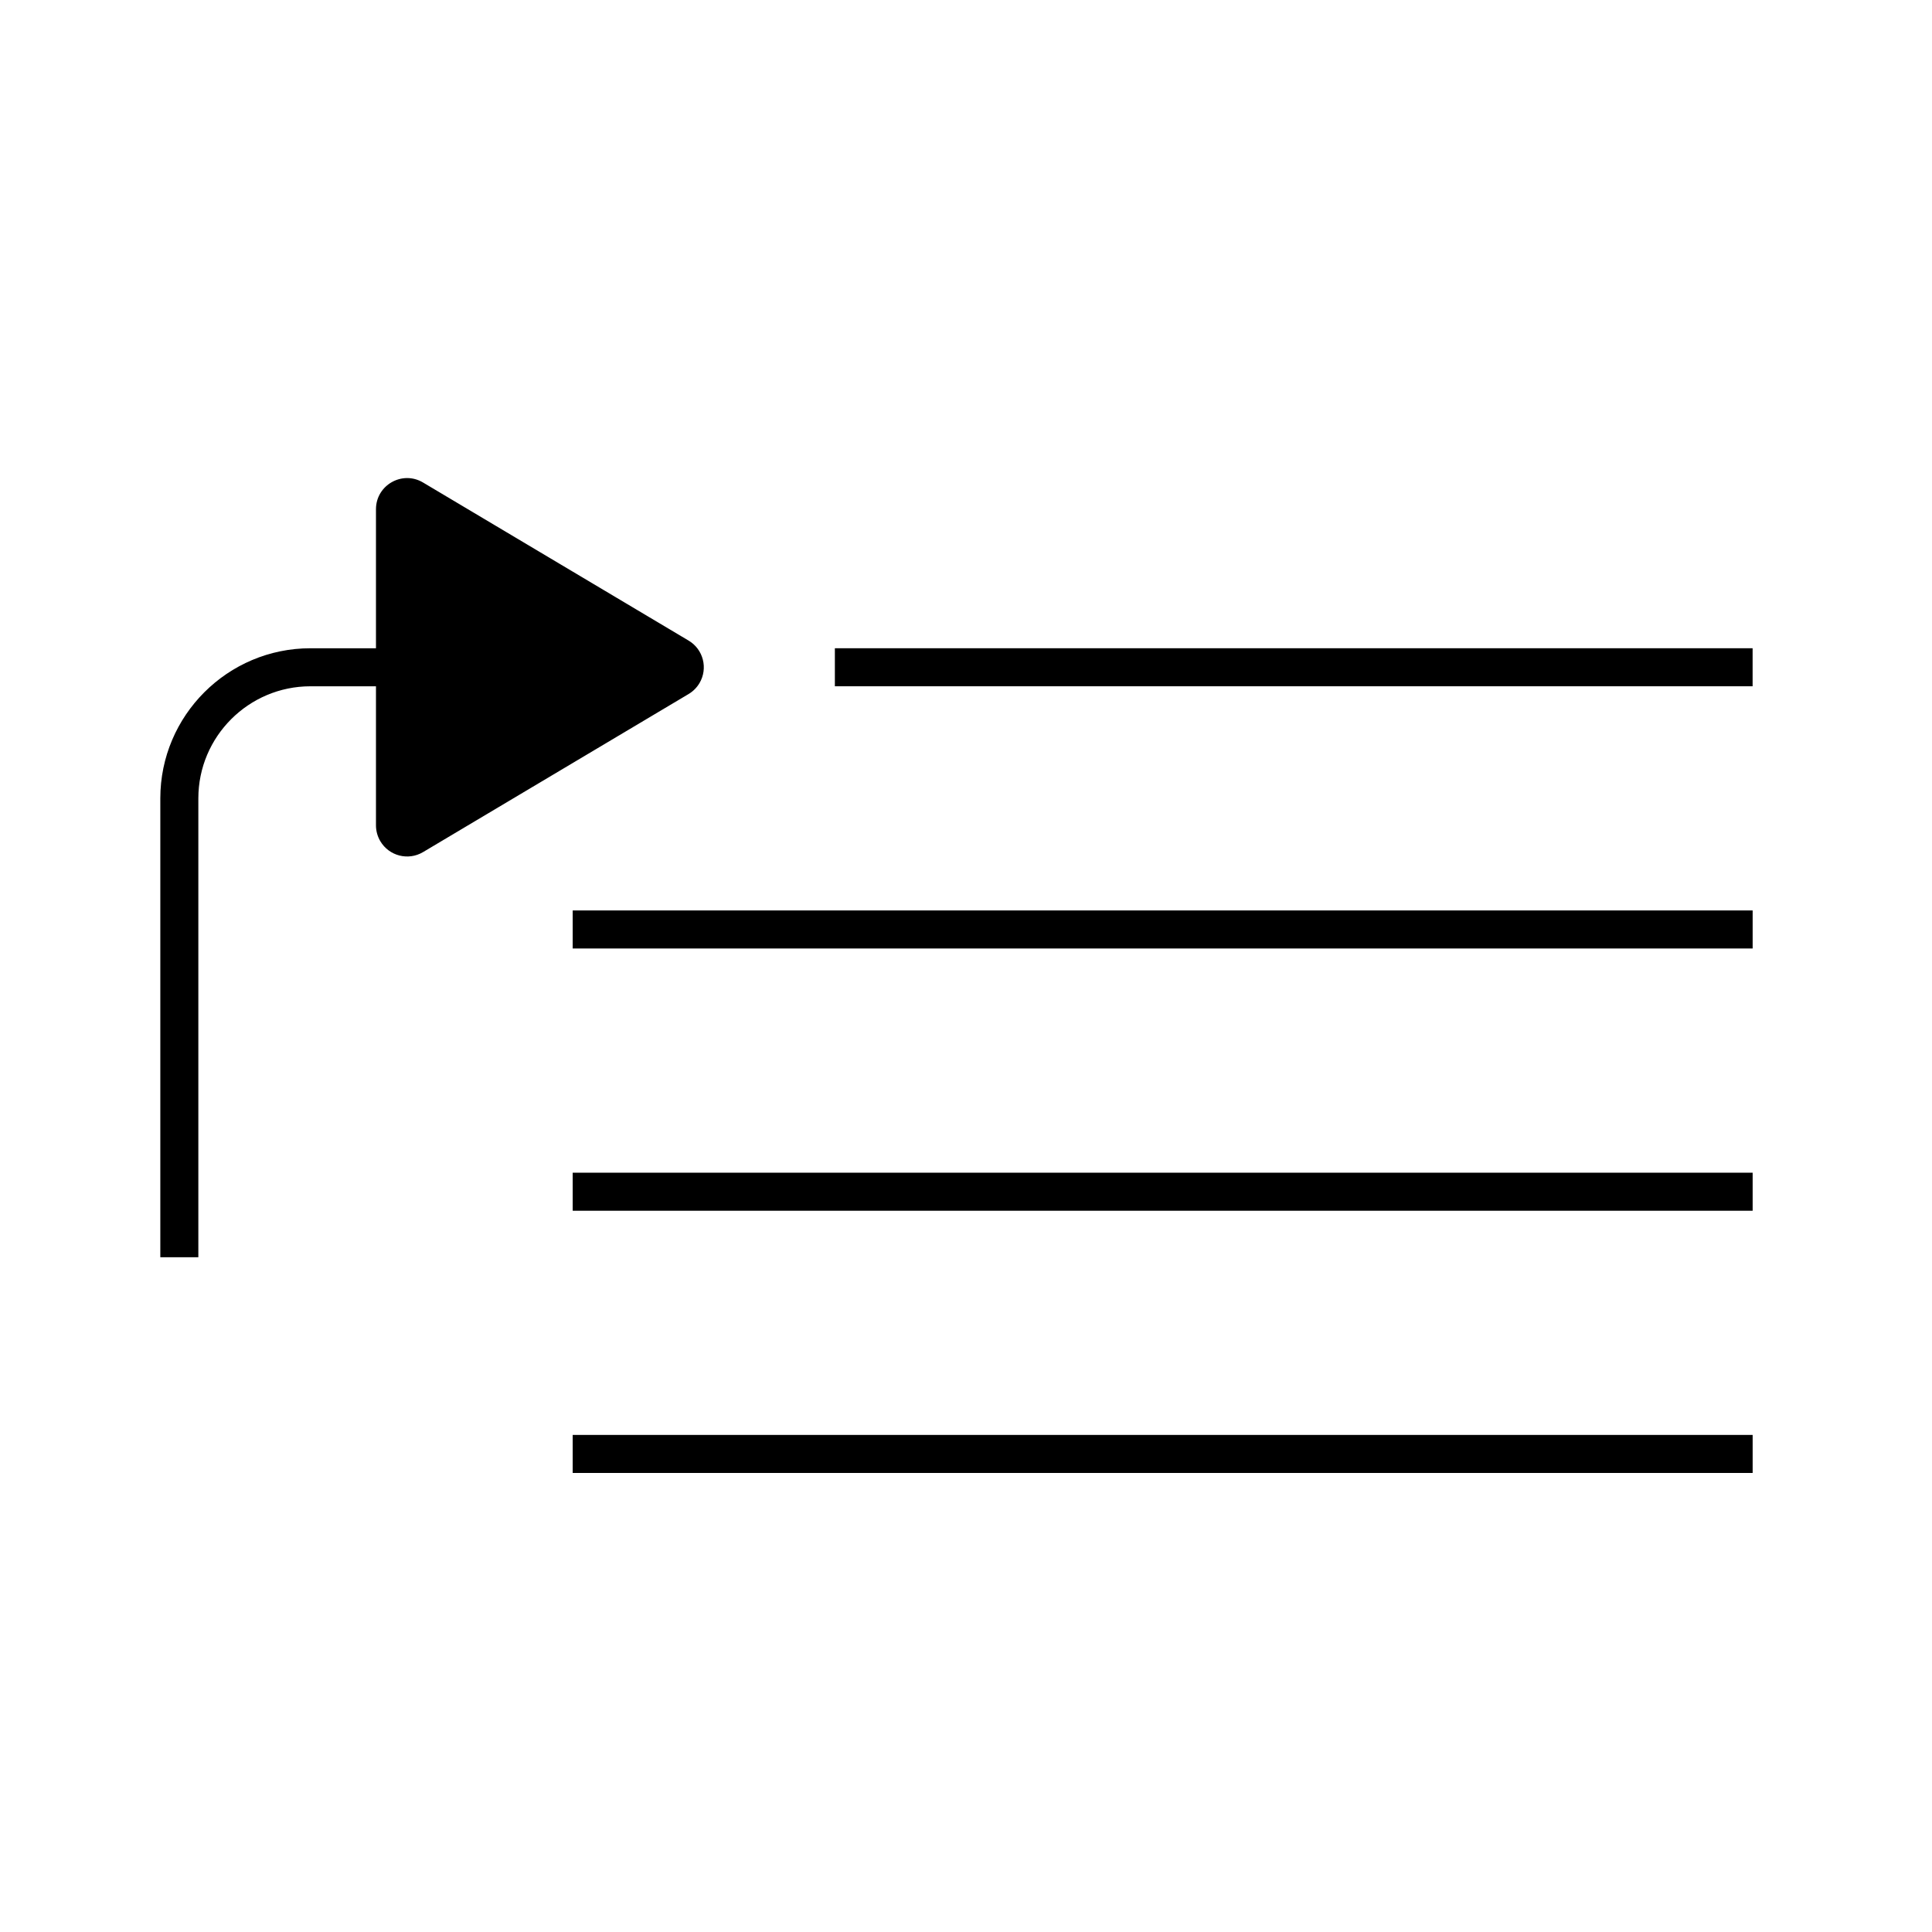
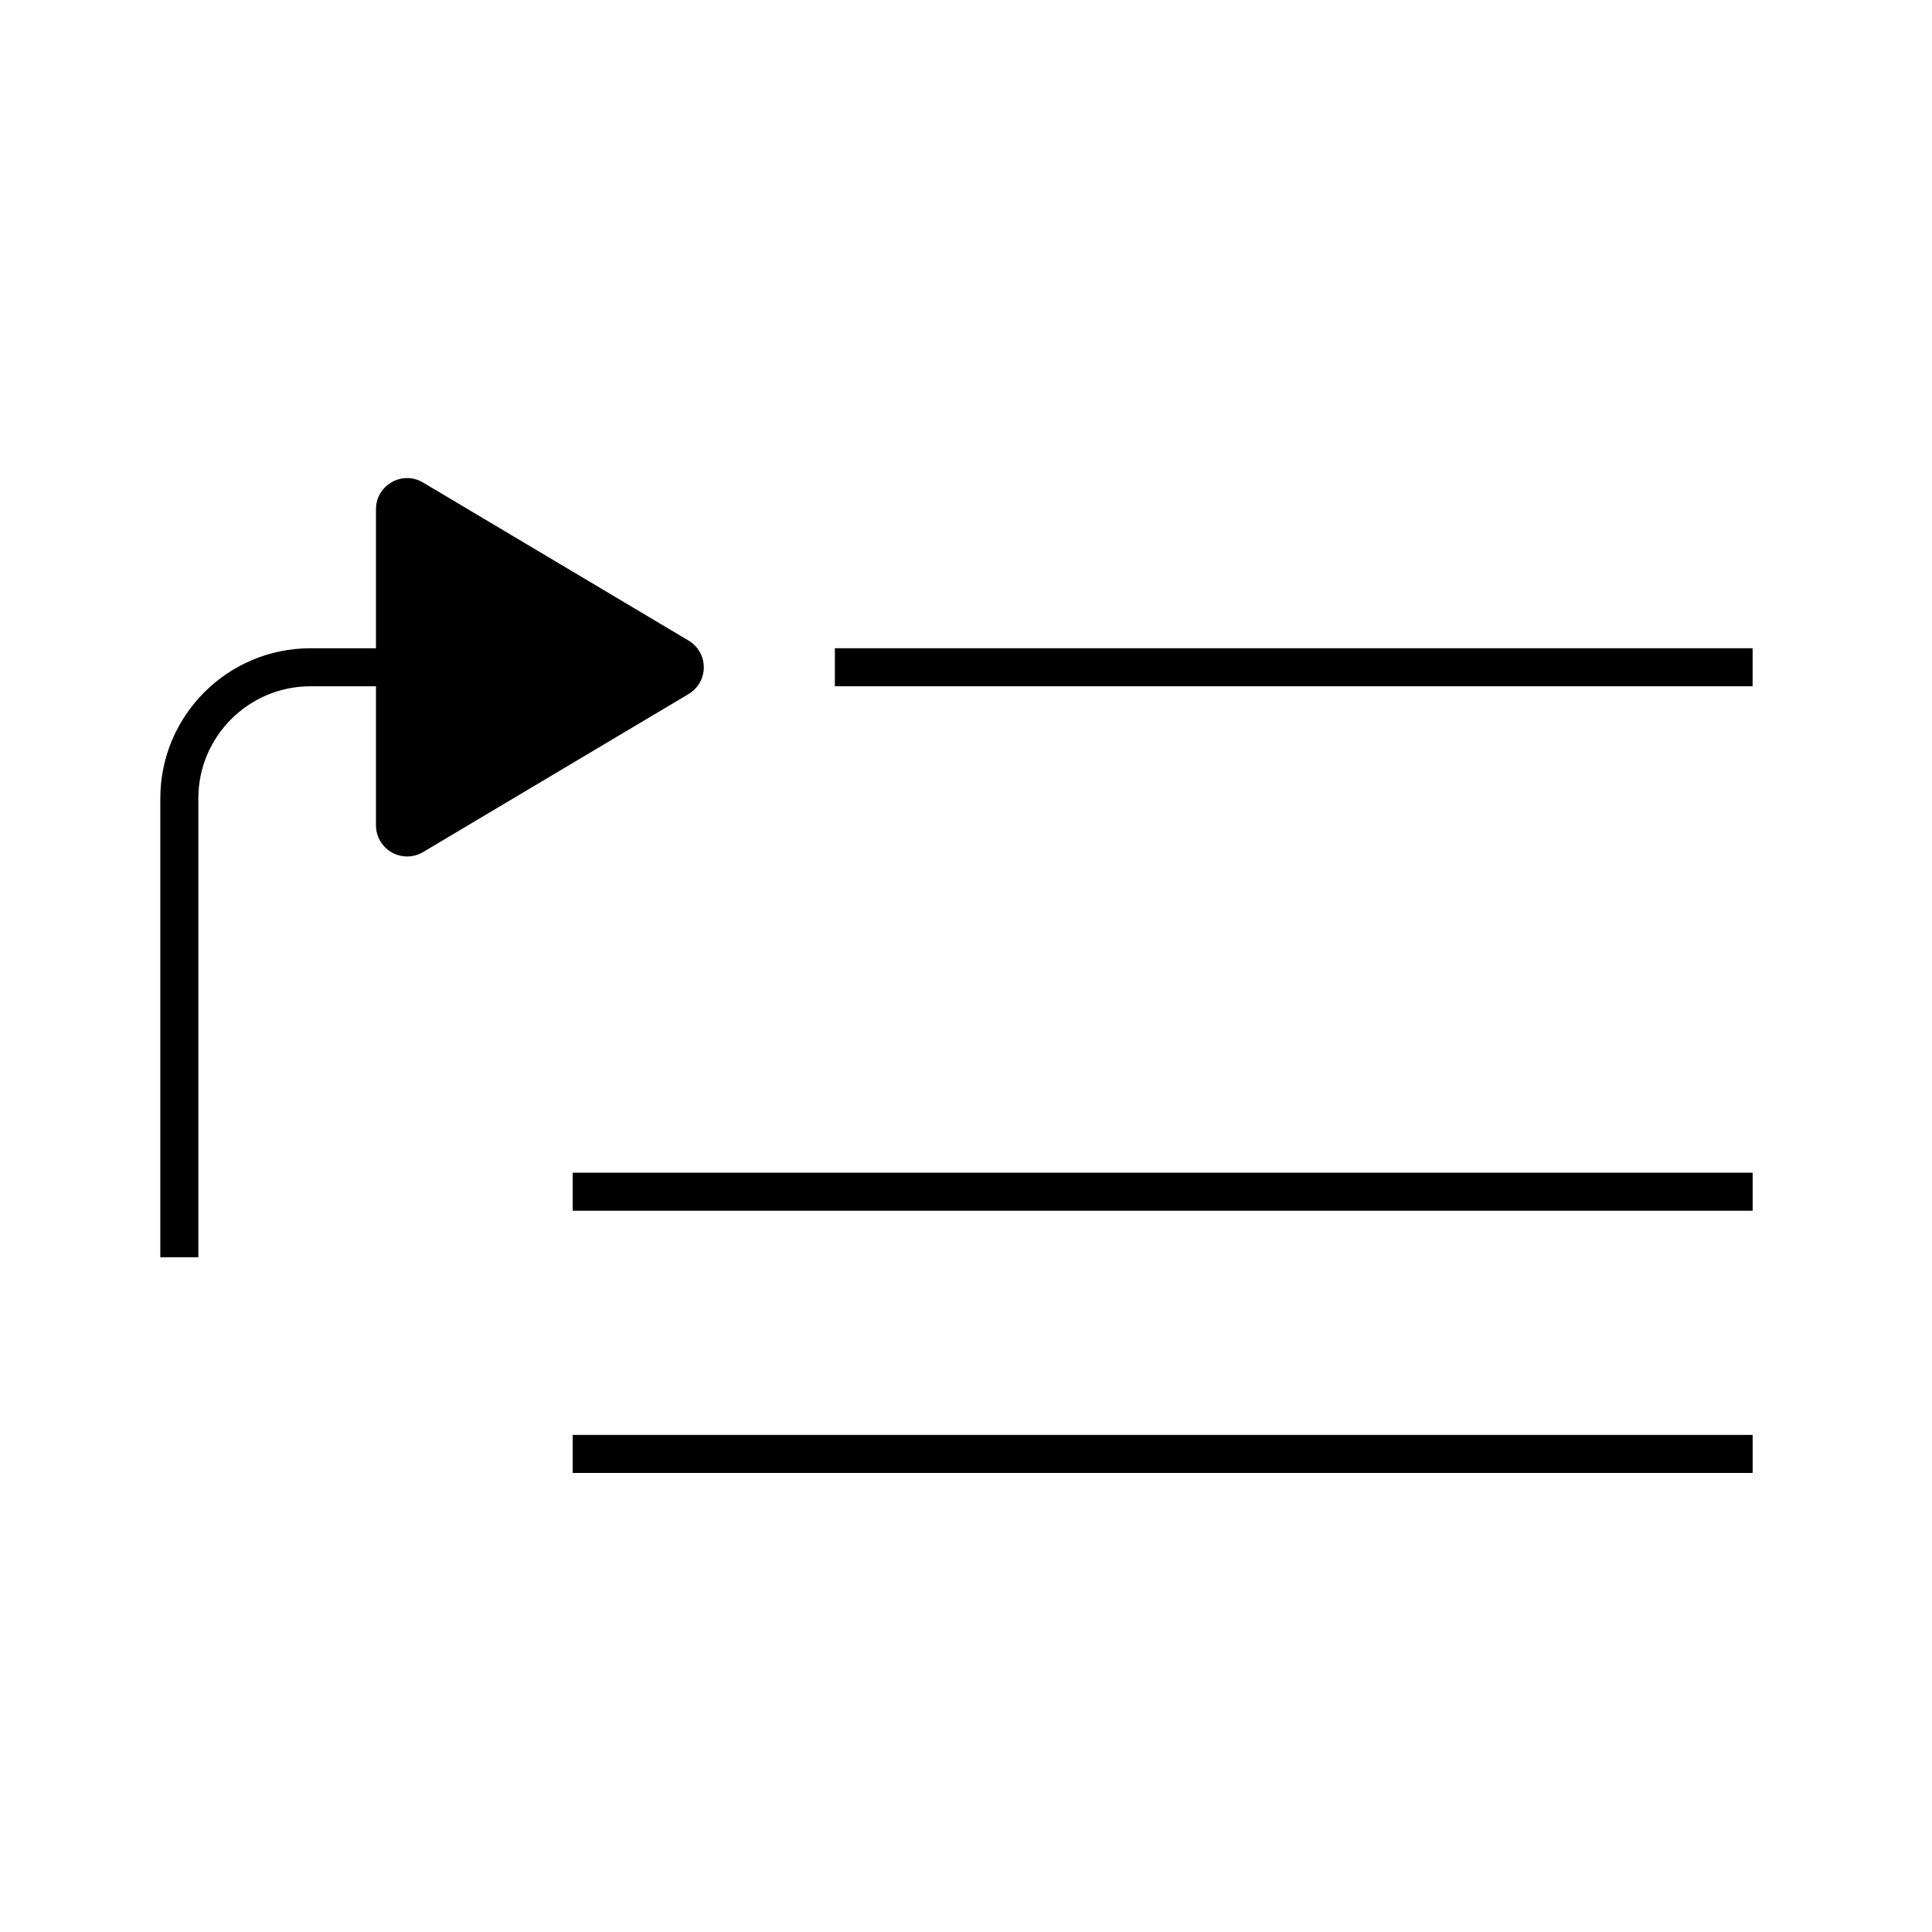
<svg xmlns="http://www.w3.org/2000/svg" fill="#000000" width="800px" height="800px" version="1.1" viewBox="144 144 512 512">
  <g>
    <path d="m295.77 524.27h312.7v10.078h-312.7z" />
    <path d="m295.77 454.78h312.7v10.078h-312.7z" />
-     <path d="m295.77 385.28h312.7v10.078h-312.7z" />
    <path d="m365.25 315.79h243.21v10.078h-243.21z" />
    <path d="m329.36 325.05c2.324-3.91 1.039-8.961-2.871-11.285l-70.391-41.902c-5.492-3.266-12.461 0.695-12.461 7.09v36.844h-17.371c-21.938 0-39.781 17.844-39.781 39.781v121.61h10.078v-121.61c0-16.379 13.324-29.703 29.703-29.703h17.371v36.863c0 1.473 0.402 2.922 1.152 4.191 2.324 3.918 7.387 5.219 11.305 2.898l70.391-41.902c1.188-0.707 2.176-1.699 2.875-2.879z" />
  </g>
</svg>